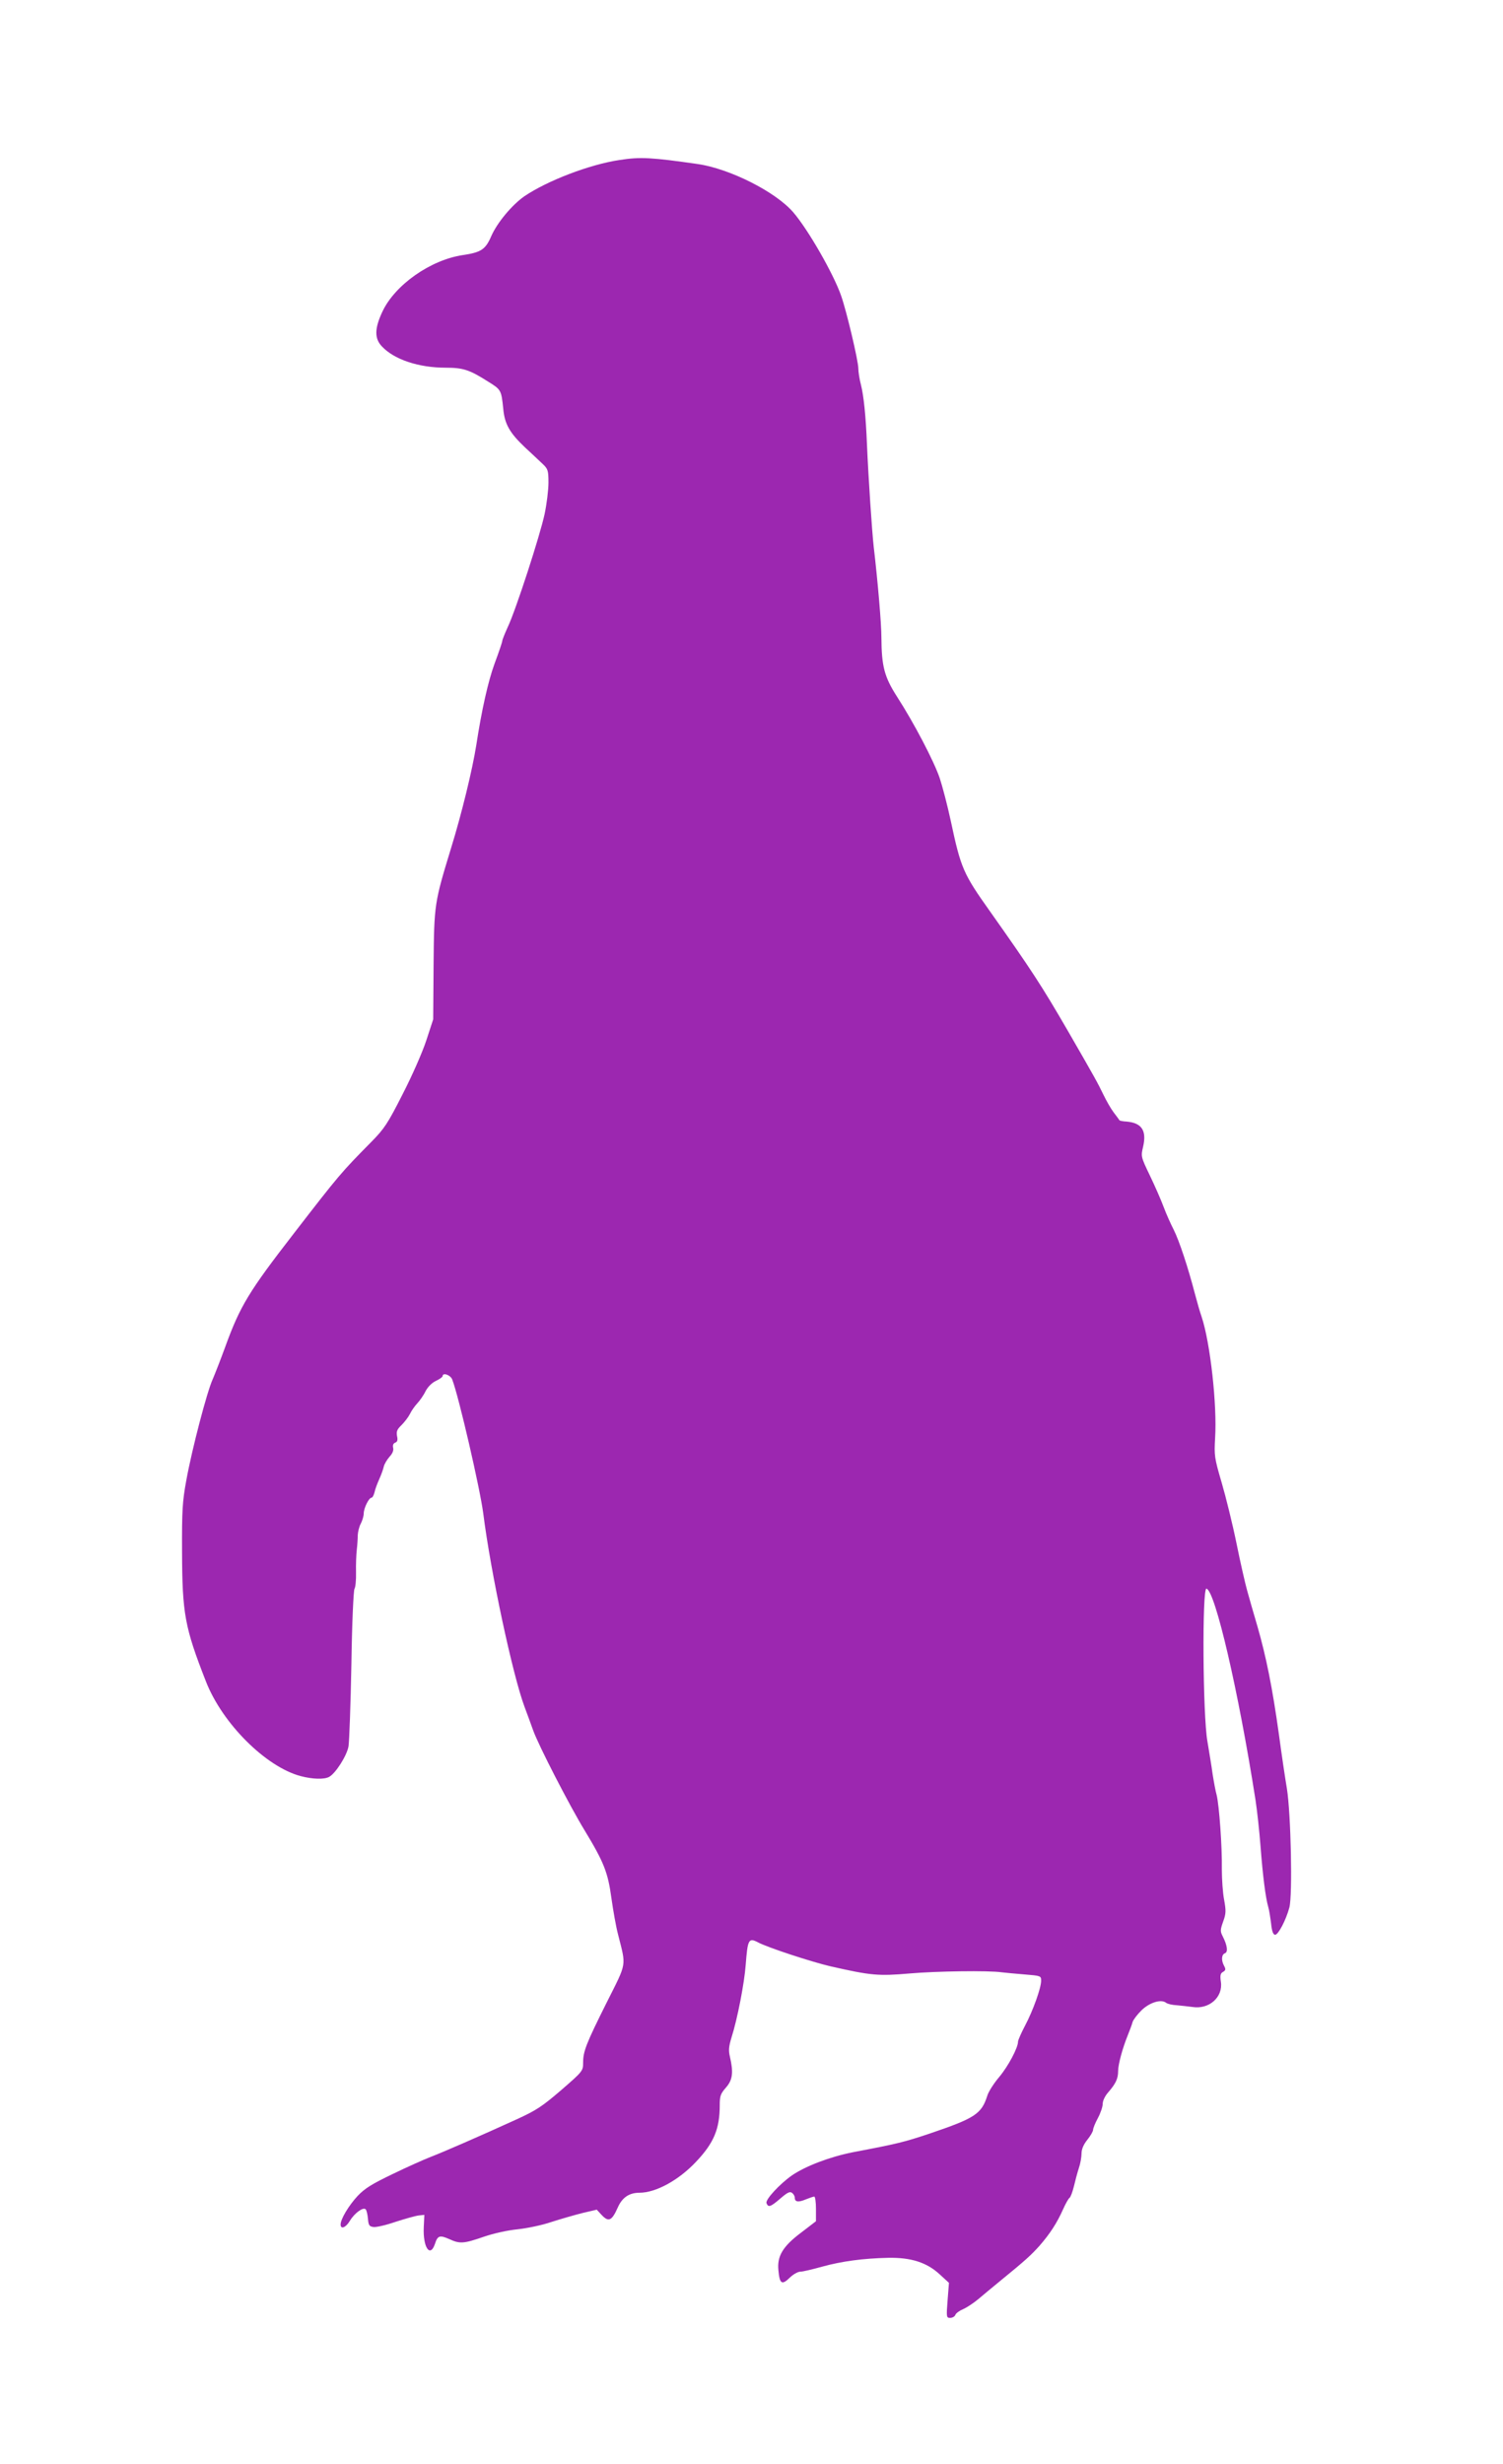
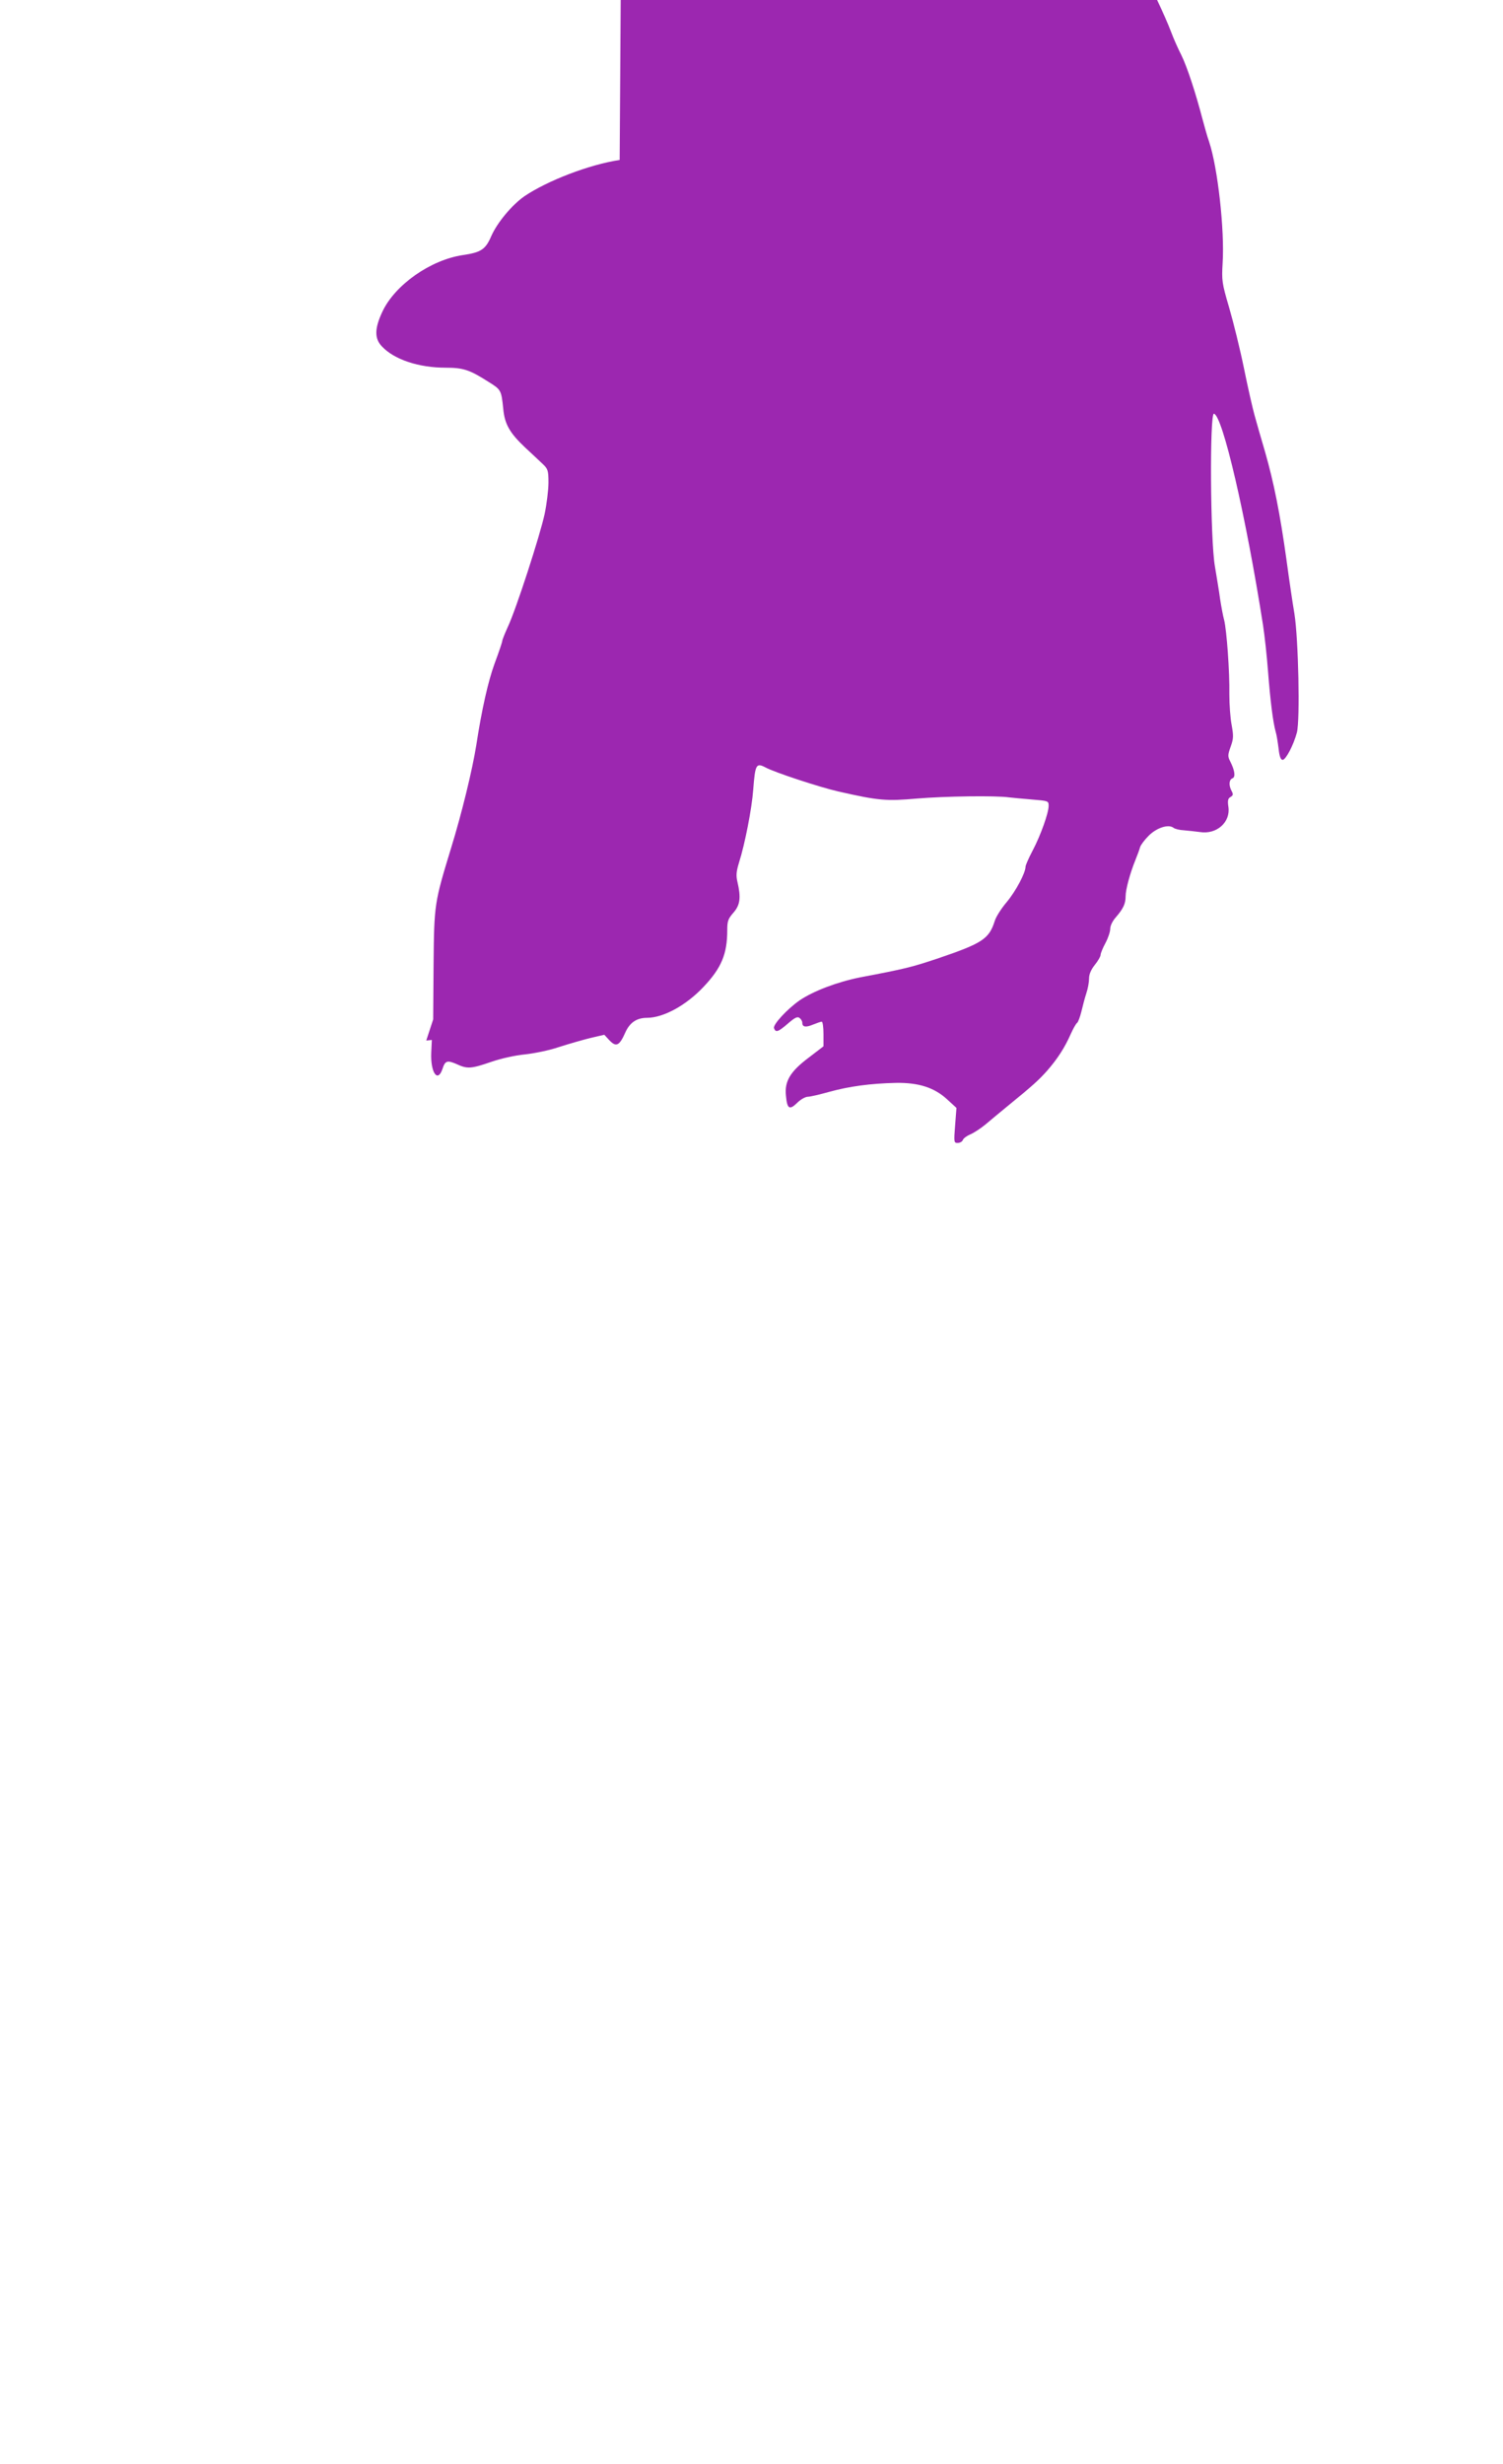
<svg xmlns="http://www.w3.org/2000/svg" version="1.0" width="781pt" height="1280pt" viewBox="0 0 781 1280" preserveAspectRatio="xMidYMid meet">
  <g transform="translate(0,1280) scale(0.1,-0.1)" fill="#9c27b0" stroke="none">
-     <path d="M3220 11969 c-156 -23 -377 -108 -496 -189 -64 -45 -140 -136 -171 -206 -30 -70 -53 -85 -148 -99 -168 -25 -353 -155 -418 -294 -41 -87 -42 -140 -2 -181 64 -68 191 -110 331 -110 91 0 124 -11 220 -72 68 -42 69 -44 79 -141 7 -80 34 -126 112 -200 37 -34 79 -74 95 -89 25 -24 28 -33 28 -95 0 -37 -9 -111 -20 -163 -24 -112 -149 -497 -191 -586 -16 -35 -29 -68 -29 -73 0 -6 -18 -59 -40 -118 -34 -93 -67 -241 -95 -423 -20 -127 -76 -357 -131 -535 -87 -285 -88 -291 -91 -605 l-2 -285 -36 -110 c-20 -61 -74 -184 -123 -279 -77 -152 -95 -179 -162 -247 -157 -159 -169 -173 -400 -472 -237 -306 -282 -379 -361 -597 -23 -63 -52 -137 -64 -165 -29 -63 -107 -360 -137 -525 -20 -109 -23 -156 -22 -370 1 -323 14 -393 124 -674 85 -218 311 -444 493 -492 61 -16 121 -18 147 -4 34 18 93 111 101 159 4 25 11 217 15 426 3 213 11 385 16 392 5 7 9 45 8 85 -1 40 1 93 4 118 3 25 5 59 5 76 1 17 7 44 16 60 8 16 15 39 15 52 0 28 27 82 40 82 5 0 12 12 16 28 3 15 14 45 24 67 10 22 21 52 24 66 3 14 17 37 30 52 16 17 22 33 19 46 -3 13 0 23 10 27 12 4 15 14 10 35 -4 23 0 34 23 56 16 16 36 42 44 58 8 17 25 41 38 55 13 14 33 42 43 63 12 23 33 44 54 54 19 9 35 20 35 25 0 20 41 6 50 -18 34 -88 144 -565 161 -694 39 -310 154 -845 215 -1007 14 -38 34 -91 44 -120 27 -77 192 -397 268 -521 100 -165 121 -218 139 -351 9 -64 24 -150 35 -191 42 -167 47 -140 -59 -351 -108 -216 -123 -255 -123 -314 0 -42 -2 -45 -114 -142 -99 -85 -129 -105 -232 -152 -177 -81 -381 -170 -449 -196 -33 -13 -121 -52 -195 -88 -108 -52 -144 -74 -182 -114 -47 -51 -88 -120 -88 -148 0 -27 27 -16 48 19 24 40 69 73 82 60 5 -5 10 -27 12 -49 3 -35 7 -40 29 -43 14 -2 66 10 115 27 50 16 103 31 120 33 l29 3 -3 -64 c-5 -104 33 -161 58 -87 14 44 25 47 75 25 54 -25 74 -24 178 12 52 18 125 34 176 39 47 5 127 21 176 38 50 16 123 37 163 47 l73 17 24 -26 c37 -40 54 -33 85 37 23 52 59 77 113 77 85 0 204 65 294 161 93 98 123 171 123 294 0 47 4 59 32 91 35 40 40 78 21 160 -8 33 -6 54 8 100 31 97 67 283 74 379 10 130 15 141 63 116 47 -26 282 -103 378 -125 211 -48 249 -51 411 -37 138 12 410 16 478 6 17 -2 69 -7 118 -11 85 -7 87 -7 87 -33 0 -37 -42 -155 -84 -234 -20 -38 -36 -75 -36 -82 0 -32 -51 -128 -98 -184 -28 -33 -56 -77 -62 -98 -30 -94 -64 -116 -300 -196 -132 -44 -163 -52 -400 -97 -119 -24 -243 -71 -315 -120 -64 -45 -139 -126 -132 -144 9 -24 21 -20 72 24 37 32 50 38 61 29 8 -6 14 -17 14 -25 0 -22 18 -25 56 -9 20 8 40 15 45 15 5 0 9 -29 9 -64 l0 -64 -77 -59 c-96 -72 -126 -123 -118 -197 6 -69 18 -77 58 -38 18 18 43 32 56 32 12 0 63 12 113 26 102 28 211 43 344 46 118 2 200 -24 267 -86 l48 -44 -7 -91 c-7 -87 -6 -91 13 -91 12 0 24 7 27 15 3 9 21 22 40 30 19 8 55 32 79 52 25 21 75 63 112 93 135 110 163 136 207 185 54 62 91 119 122 189 13 29 28 56 34 60 5 3 15 30 22 58 7 29 18 72 26 96 8 23 14 58 14 76 0 22 10 46 30 71 17 21 30 44 30 52 0 8 11 35 25 61 14 26 25 59 25 74 0 16 12 41 29 60 39 45 51 71 51 109 0 36 23 120 51 189 10 25 21 54 24 66 3 11 23 38 45 60 42 42 103 61 129 41 7 -6 32 -12 55 -13 22 -2 60 -6 82 -9 87 -14 160 51 148 131 -5 33 -2 44 11 51 14 8 15 14 6 31 -16 29 -14 59 4 66 17 6 13 40 -12 89 -13 25 -12 34 3 76 15 41 15 56 5 112 -7 35 -12 107 -12 159 2 118 -14 334 -27 386 -6 21 -15 71 -21 109 -5 39 -18 115 -27 170 -24 133 -28 797 -5 793 45 -10 166 -530 255 -1098 8 -52 20 -160 26 -240 12 -155 26 -266 40 -315 5 -16 11 -56 15 -87 4 -40 11 -58 21 -58 16 0 56 75 74 142 17 65 8 487 -13 618 -9 52 -28 181 -42 285 -33 236 -65 397 -111 557 -20 67 -44 152 -54 188 -10 36 -35 145 -55 244 -20 98 -55 240 -77 315 -38 129 -39 141 -34 231 11 170 -25 495 -70 630 -9 25 -24 79 -35 120 -36 138 -81 274 -110 332 -16 31 -40 85 -53 120 -13 35 -45 108 -71 162 -47 98 -47 99 -35 150 19 83 -7 123 -85 130 -19 1 -36 4 -38 7 -1 2 -15 21 -31 42 -15 20 -38 61 -52 90 -30 62 -43 86 -185 332 -135 233 -189 316 -404 620 -140 197 -152 224 -205 473 -17 79 -43 178 -57 220 -29 86 -133 286 -223 425 -65 102 -79 156 -80 306 0 69 -18 284 -40 471 -9 81 -27 349 -35 530 -6 151 -17 254 -31 310 -8 30 -14 69 -14 87 0 38 -60 293 -89 376 -39 113 -171 343 -248 433 -91 107 -331 228 -498 252 -237 34 -297 38 -405 21z" />
+     <path d="M3220 11969 c-156 -23 -377 -108 -496 -189 -64 -45 -140 -136 -171 -206 -30 -70 -53 -85 -148 -99 -168 -25 -353 -155 -418 -294 -41 -87 -42 -140 -2 -181 64 -68 191 -110 331 -110 91 0 124 -11 220 -72 68 -42 69 -44 79 -141 7 -80 34 -126 112 -200 37 -34 79 -74 95 -89 25 -24 28 -33 28 -95 0 -37 -9 -111 -20 -163 -24 -112 -149 -497 -191 -586 -16 -35 -29 -68 -29 -73 0 -6 -18 -59 -40 -118 -34 -93 -67 -241 -95 -423 -20 -127 -76 -357 -131 -535 -87 -285 -88 -291 -91 -605 l-2 -285 -36 -110 l29 3 -3 -64 c-5 -104 33 -161 58 -87 14 44 25 47 75 25 54 -25 74 -24 178 12 52 18 125 34 176 39 47 5 127 21 176 38 50 16 123 37 163 47 l73 17 24 -26 c37 -40 54 -33 85 37 23 52 59 77 113 77 85 0 204 65 294 161 93 98 123 171 123 294 0 47 4 59 32 91 35 40 40 78 21 160 -8 33 -6 54 8 100 31 97 67 283 74 379 10 130 15 141 63 116 47 -26 282 -103 378 -125 211 -48 249 -51 411 -37 138 12 410 16 478 6 17 -2 69 -7 118 -11 85 -7 87 -7 87 -33 0 -37 -42 -155 -84 -234 -20 -38 -36 -75 -36 -82 0 -32 -51 -128 -98 -184 -28 -33 -56 -77 -62 -98 -30 -94 -64 -116 -300 -196 -132 -44 -163 -52 -400 -97 -119 -24 -243 -71 -315 -120 -64 -45 -139 -126 -132 -144 9 -24 21 -20 72 24 37 32 50 38 61 29 8 -6 14 -17 14 -25 0 -22 18 -25 56 -9 20 8 40 15 45 15 5 0 9 -29 9 -64 l0 -64 -77 -59 c-96 -72 -126 -123 -118 -197 6 -69 18 -77 58 -38 18 18 43 32 56 32 12 0 63 12 113 26 102 28 211 43 344 46 118 2 200 -24 267 -86 l48 -44 -7 -91 c-7 -87 -6 -91 13 -91 12 0 24 7 27 15 3 9 21 22 40 30 19 8 55 32 79 52 25 21 75 63 112 93 135 110 163 136 207 185 54 62 91 119 122 189 13 29 28 56 34 60 5 3 15 30 22 58 7 29 18 72 26 96 8 23 14 58 14 76 0 22 10 46 30 71 17 21 30 44 30 52 0 8 11 35 25 61 14 26 25 59 25 74 0 16 12 41 29 60 39 45 51 71 51 109 0 36 23 120 51 189 10 25 21 54 24 66 3 11 23 38 45 60 42 42 103 61 129 41 7 -6 32 -12 55 -13 22 -2 60 -6 82 -9 87 -14 160 51 148 131 -5 33 -2 44 11 51 14 8 15 14 6 31 -16 29 -14 59 4 66 17 6 13 40 -12 89 -13 25 -12 34 3 76 15 41 15 56 5 112 -7 35 -12 107 -12 159 2 118 -14 334 -27 386 -6 21 -15 71 -21 109 -5 39 -18 115 -27 170 -24 133 -28 797 -5 793 45 -10 166 -530 255 -1098 8 -52 20 -160 26 -240 12 -155 26 -266 40 -315 5 -16 11 -56 15 -87 4 -40 11 -58 21 -58 16 0 56 75 74 142 17 65 8 487 -13 618 -9 52 -28 181 -42 285 -33 236 -65 397 -111 557 -20 67 -44 152 -54 188 -10 36 -35 145 -55 244 -20 98 -55 240 -77 315 -38 129 -39 141 -34 231 11 170 -25 495 -70 630 -9 25 -24 79 -35 120 -36 138 -81 274 -110 332 -16 31 -40 85 -53 120 -13 35 -45 108 -71 162 -47 98 -47 99 -35 150 19 83 -7 123 -85 130 -19 1 -36 4 -38 7 -1 2 -15 21 -31 42 -15 20 -38 61 -52 90 -30 62 -43 86 -185 332 -135 233 -189 316 -404 620 -140 197 -152 224 -205 473 -17 79 -43 178 -57 220 -29 86 -133 286 -223 425 -65 102 -79 156 -80 306 0 69 -18 284 -40 471 -9 81 -27 349 -35 530 -6 151 -17 254 -31 310 -8 30 -14 69 -14 87 0 38 -60 293 -89 376 -39 113 -171 343 -248 433 -91 107 -331 228 -498 252 -237 34 -297 38 -405 21z" />
  </g>
</svg>